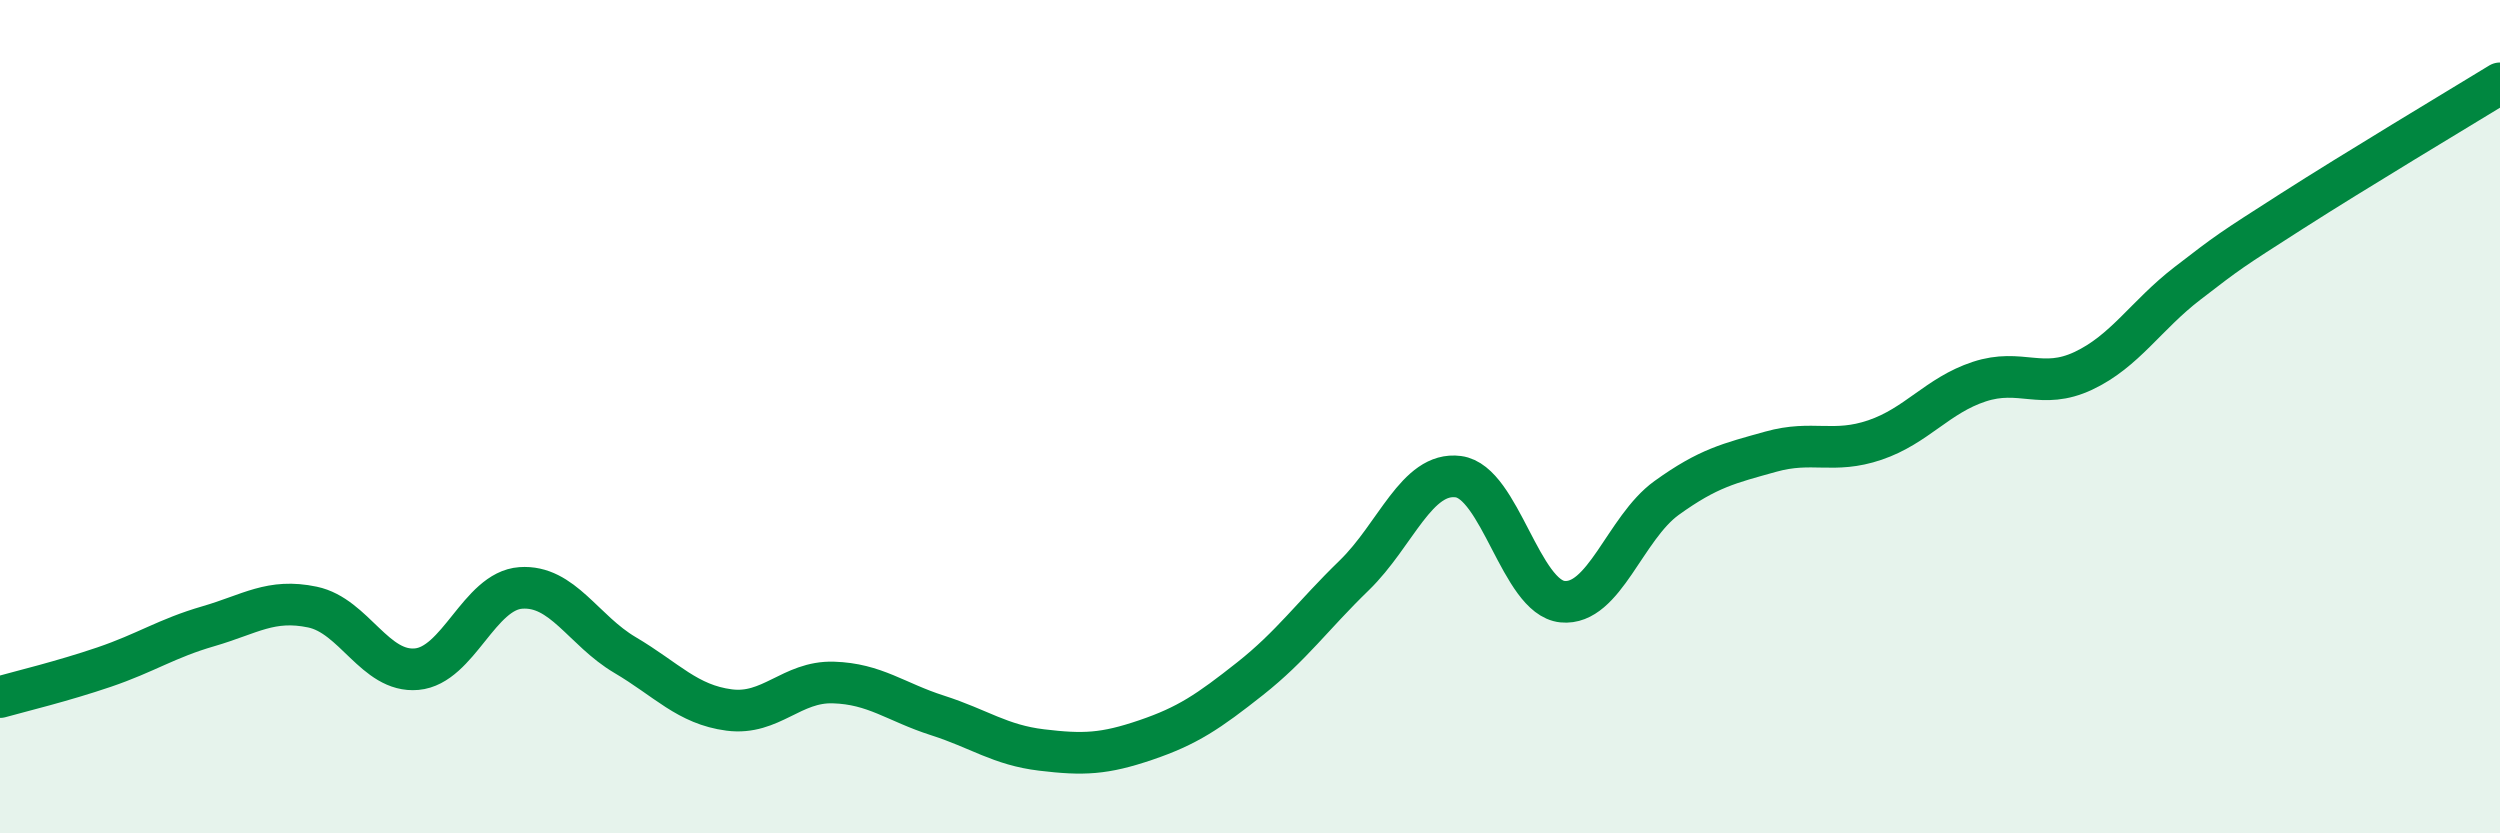
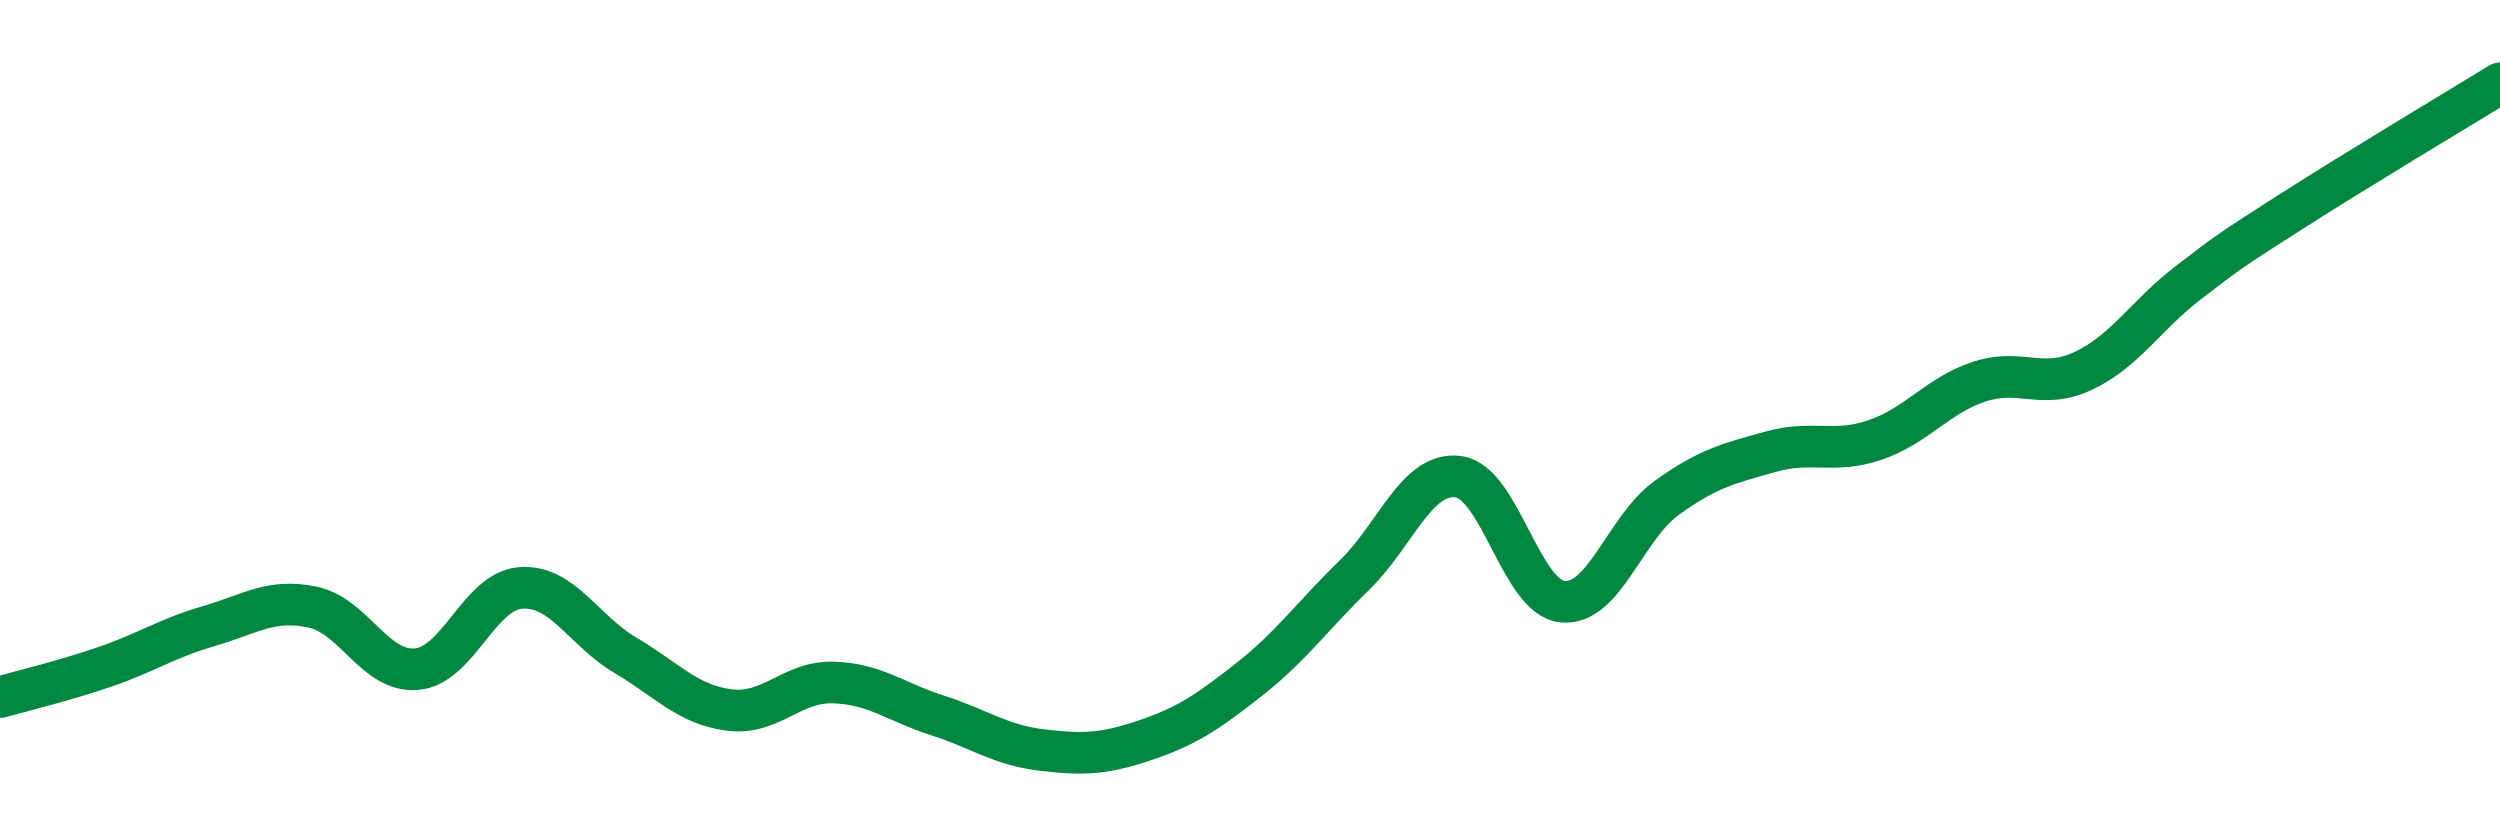
<svg xmlns="http://www.w3.org/2000/svg" width="60" height="20" viewBox="0 0 60 20">
-   <path d="M 0,16.73 C 0.5,16.59 1.5,16.35 2.5,16.01 C 3.5,15.67 4,15.32 5,15.03 C 6,14.74 6.5,14.36 7.5,14.57 C 8.5,14.78 9,16.15 10,16.06 C 11,15.97 11.5,14.18 12.5,14.11 C 13.5,14.04 14,15.13 15,15.72 C 16,16.31 16.5,16.91 17.5,17.04 C 18.5,17.17 19,16.35 20,16.38 C 21,16.41 21.5,16.85 22.5,17.17 C 23.5,17.49 24,17.88 25,18 C 26,18.12 26.5,18.1 27.5,17.76 C 28.5,17.42 29,17.08 30,16.29 C 31,15.5 31.5,14.78 32.5,13.81 C 33.5,12.84 34,11.31 35,11.44 C 36,11.57 36.5,14.34 37.5,14.44 C 38.5,14.54 39,12.67 40,11.95 C 41,11.23 41.5,11.12 42.5,10.84 C 43.5,10.56 44,10.9 45,10.56 C 46,10.22 46.5,9.49 47.5,9.16 C 48.5,8.83 49,9.37 50,8.9 C 51,8.43 51.5,7.57 52.5,6.8 C 53.5,6.03 53.5,6.03 55,5.07 C 56.5,4.11 59,2.61 60,2L60 20L0 20Z" fill="#008740" opacity="0.1" stroke-linecap="round" stroke-linejoin="round" />
  <path d="M 0,16.73 C 0.5,16.59 1.5,16.35 2.5,16.01 C 3.5,15.67 4,15.32 5,15.03 C 6,14.74 6.5,14.36 7.5,14.57 C 8.5,14.78 9,16.15 10,16.06 C 11,15.97 11.5,14.18 12.5,14.11 C 13.5,14.04 14,15.13 15,15.72 C 16,16.31 16.5,16.91 17.5,17.04 C 18.5,17.17 19,16.35 20,16.38 C 21,16.41 21.5,16.85 22.5,17.17 C 23.5,17.49 24,17.88 25,18 C 26,18.12 26.5,18.1 27.5,17.76 C 28.5,17.42 29,17.08 30,16.29 C 31,15.5 31.5,14.78 32.5,13.81 C 33.5,12.84 34,11.31 35,11.44 C 36,11.57 36.5,14.34 37.5,14.44 C 38.5,14.54 39,12.67 40,11.95 C 41,11.23 41.5,11.12 42.5,10.84 C 43.5,10.56 44,10.9 45,10.56 C 46,10.22 46.5,9.49 47.5,9.16 C 48.5,8.83 49,9.37 50,8.9 C 51,8.43 51.5,7.57 52.5,6.8 C 53.5,6.03 53.5,6.03 55,5.07 C 56.5,4.11 59,2.61 60,2" stroke="#008740" stroke-width="1" fill="none" stroke-linecap="round" stroke-linejoin="round" />
</svg>